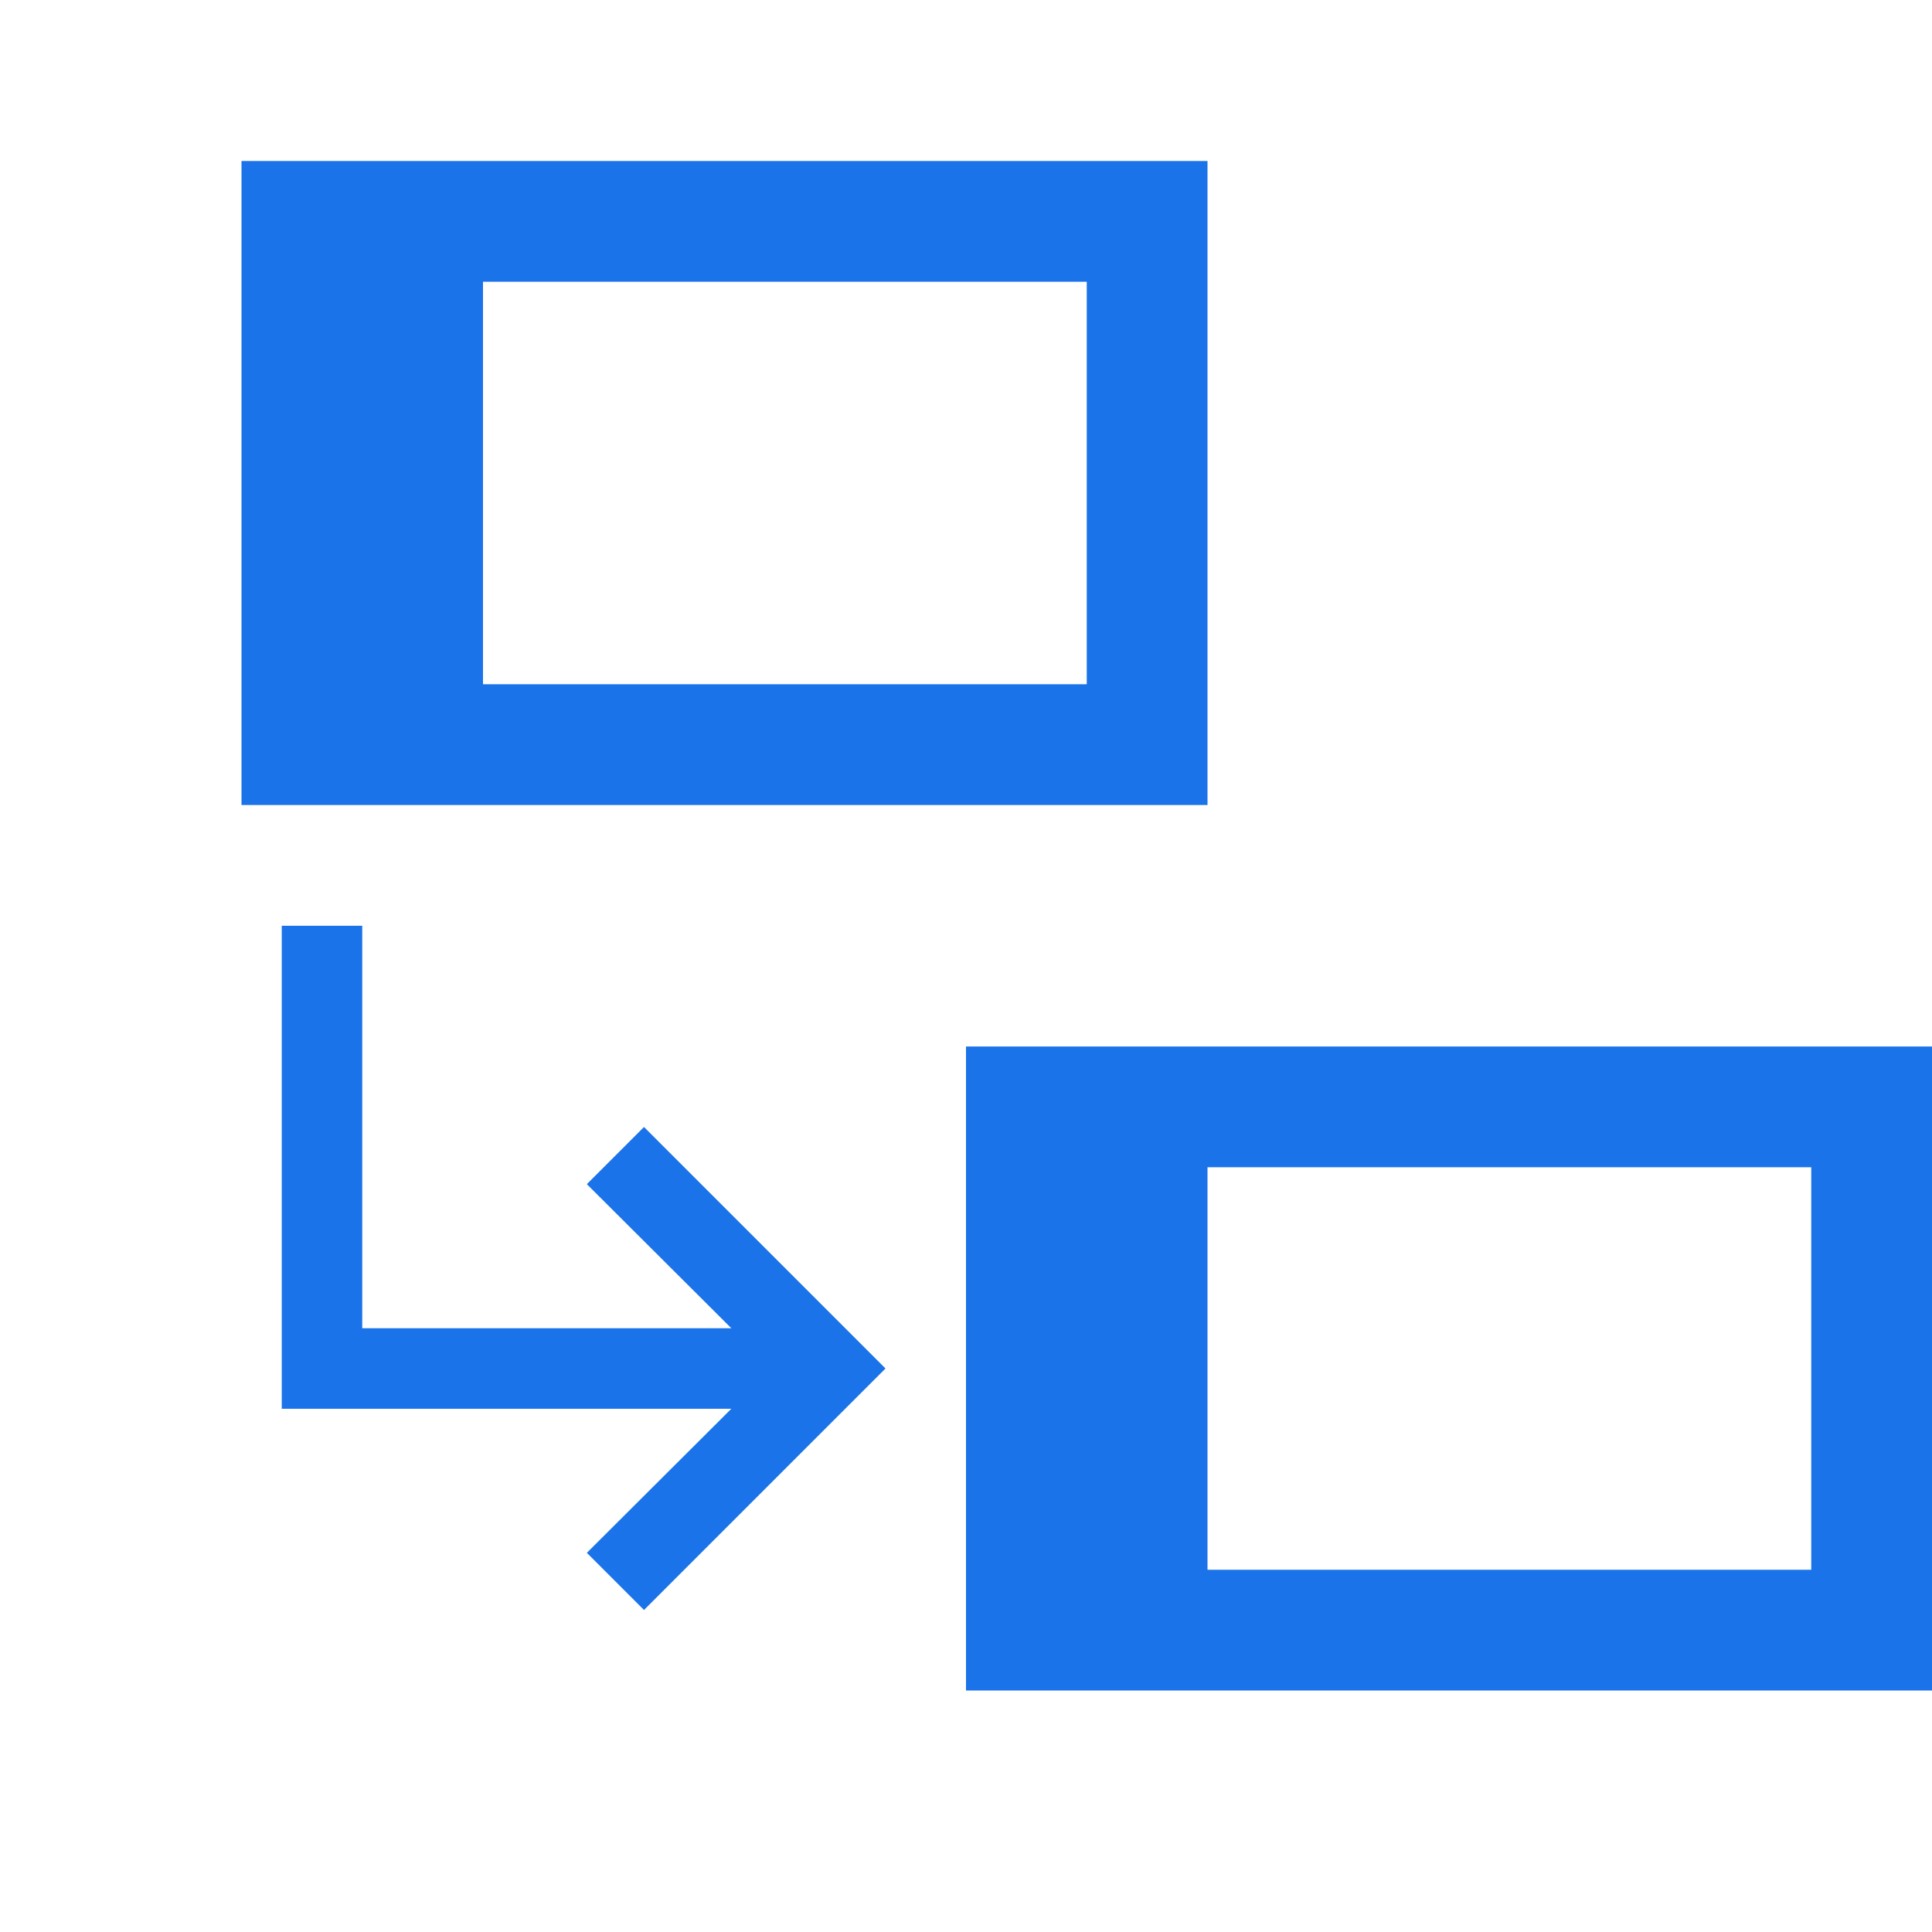
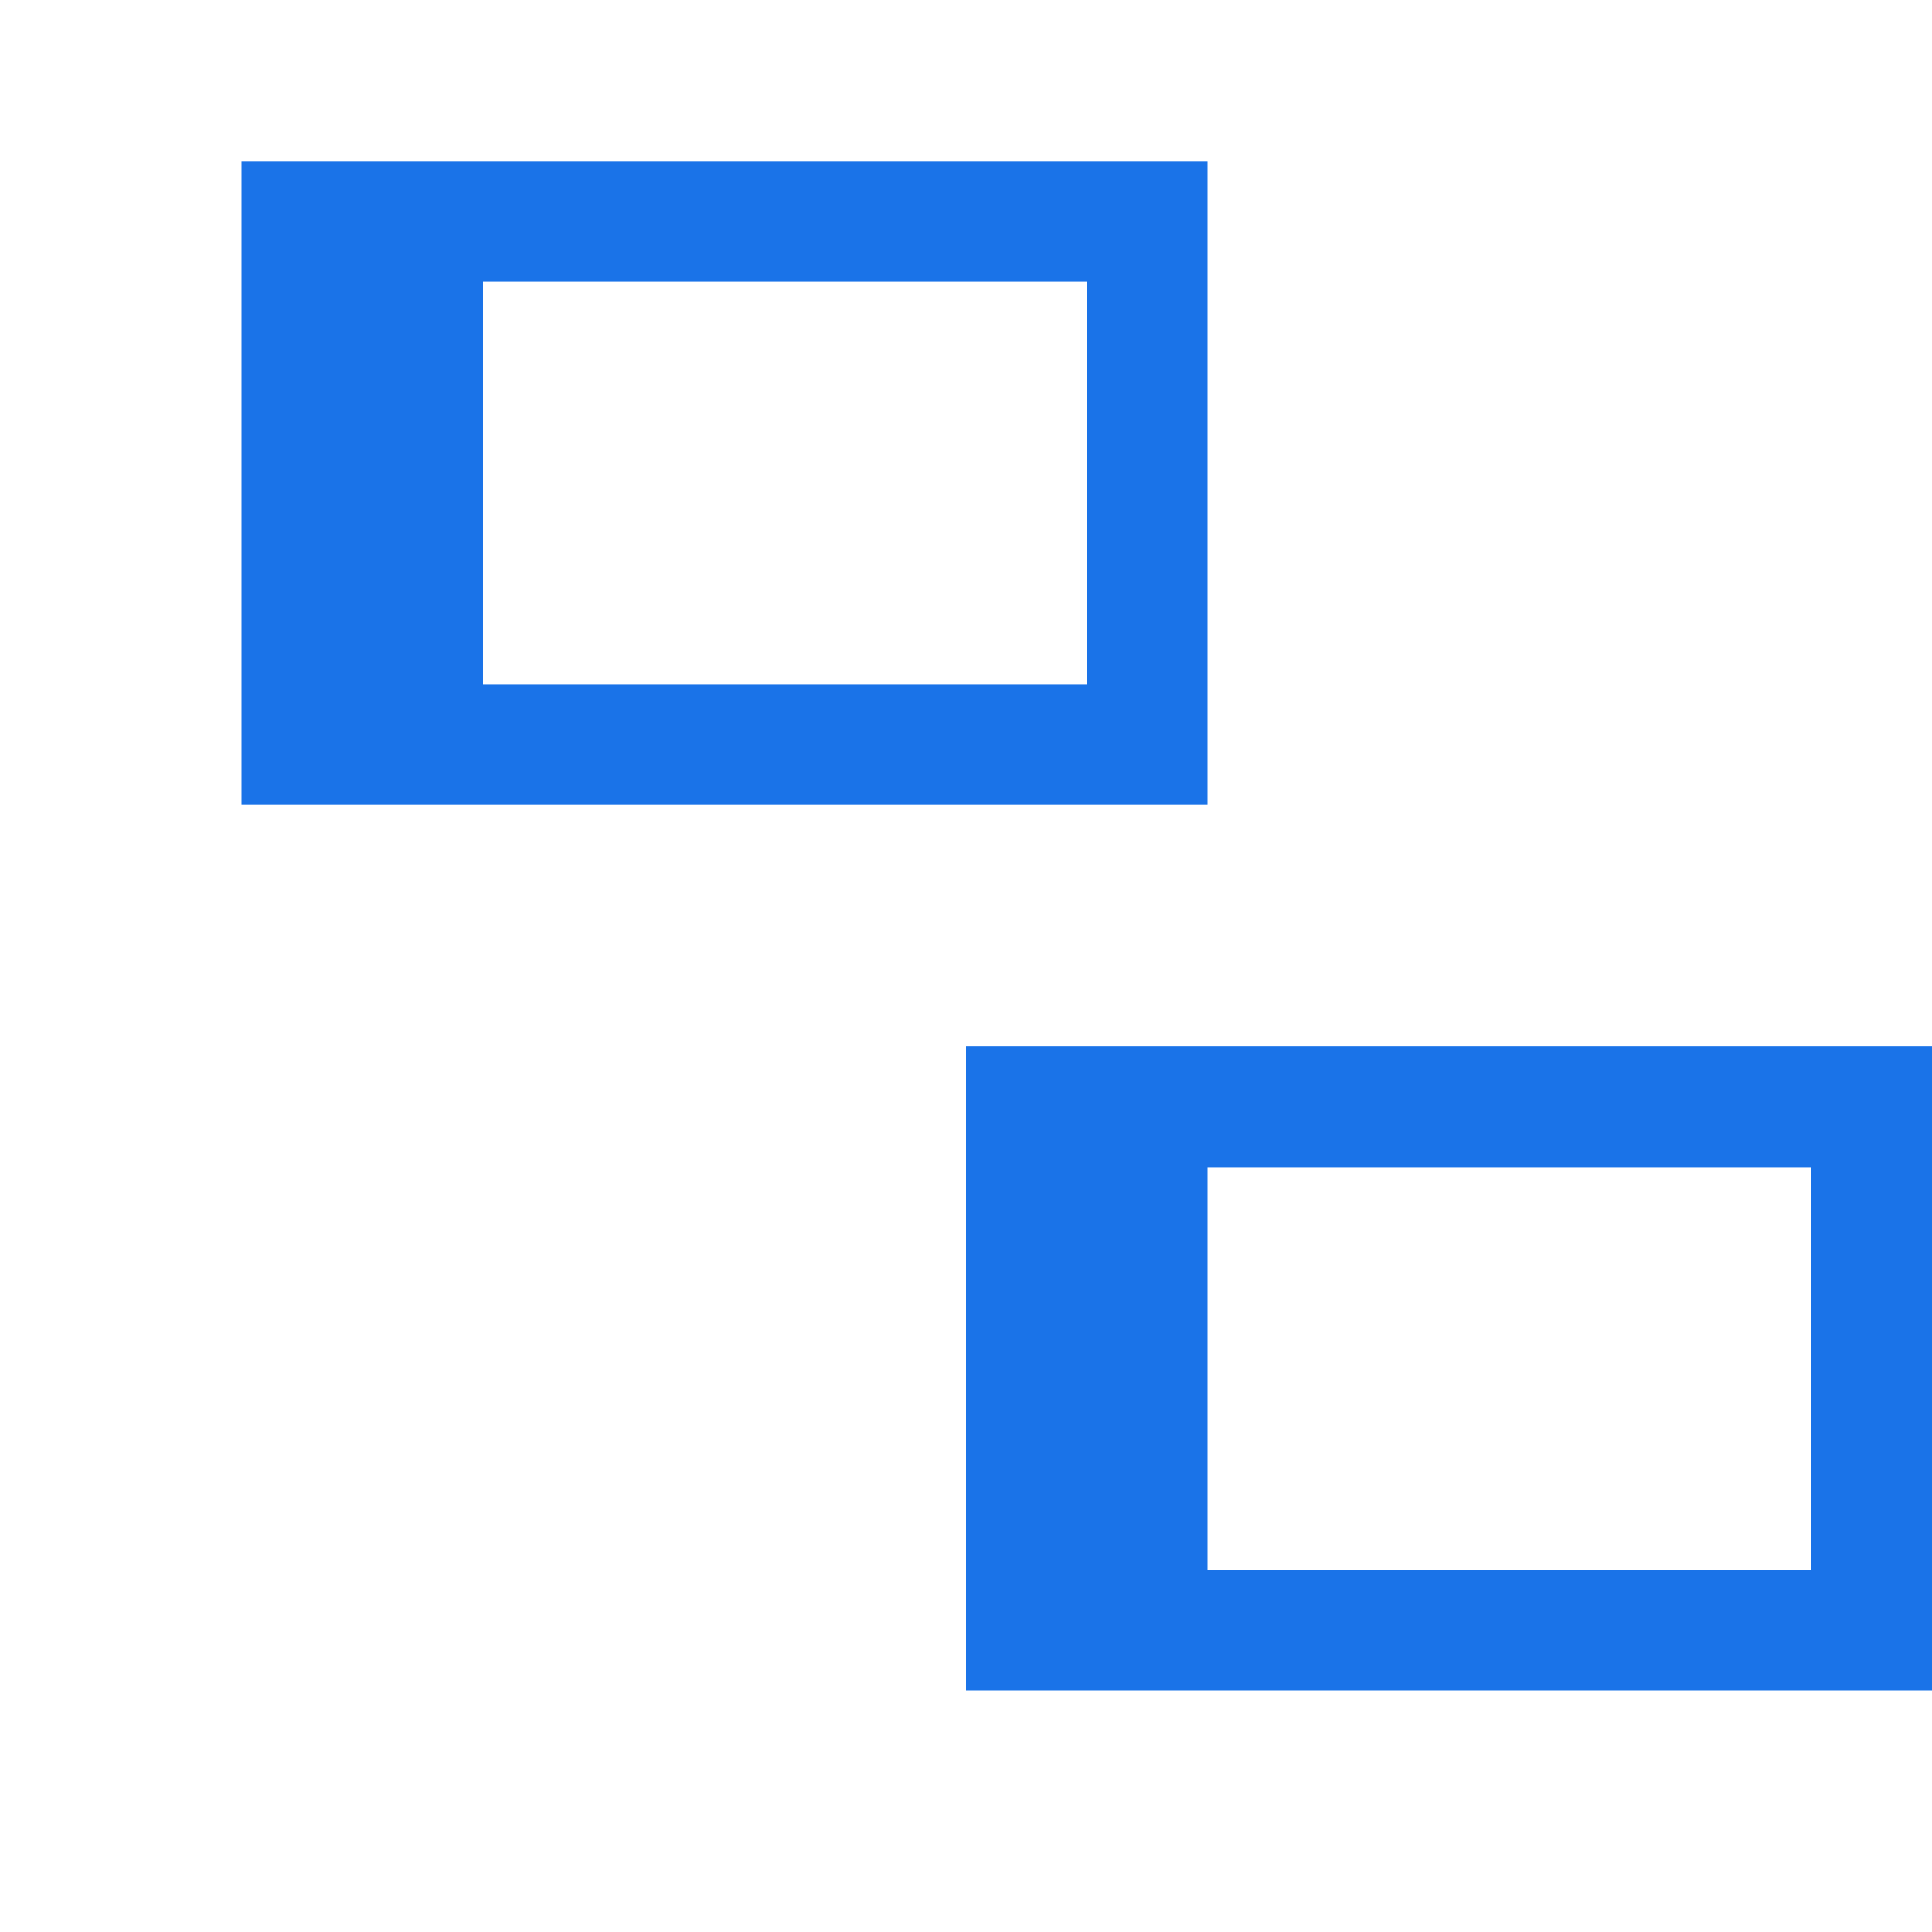
<svg xmlns="http://www.w3.org/2000/svg" width="48" height="48" viewBox="0 0 48 48" fill="none">
  <g clip-path="url(#clip0)">
    <path d="M24 42L48 42L48 26L24 26L24 42ZM45 29L45 39L30 39L30 29L45 29Z" fill="#1A73E8" />
    <path d="M6 20L30 20L30 4L6 4L6 20ZM27 7L27 17L12 17L12 7L27 7Z" fill="#1A73E8" />
-     <path d="M22 34L16 40L14.58 38.58L18.17 35H7V23H9V33H18.17L14.58 29.42L16 28L22 34Z" fill="#1A73E8" />
  </g>
  <defs>
    <clipPath id="clip0">
      <rect width="48" height="48" fill="white" />
    </clipPath>
  </defs>
</svg>